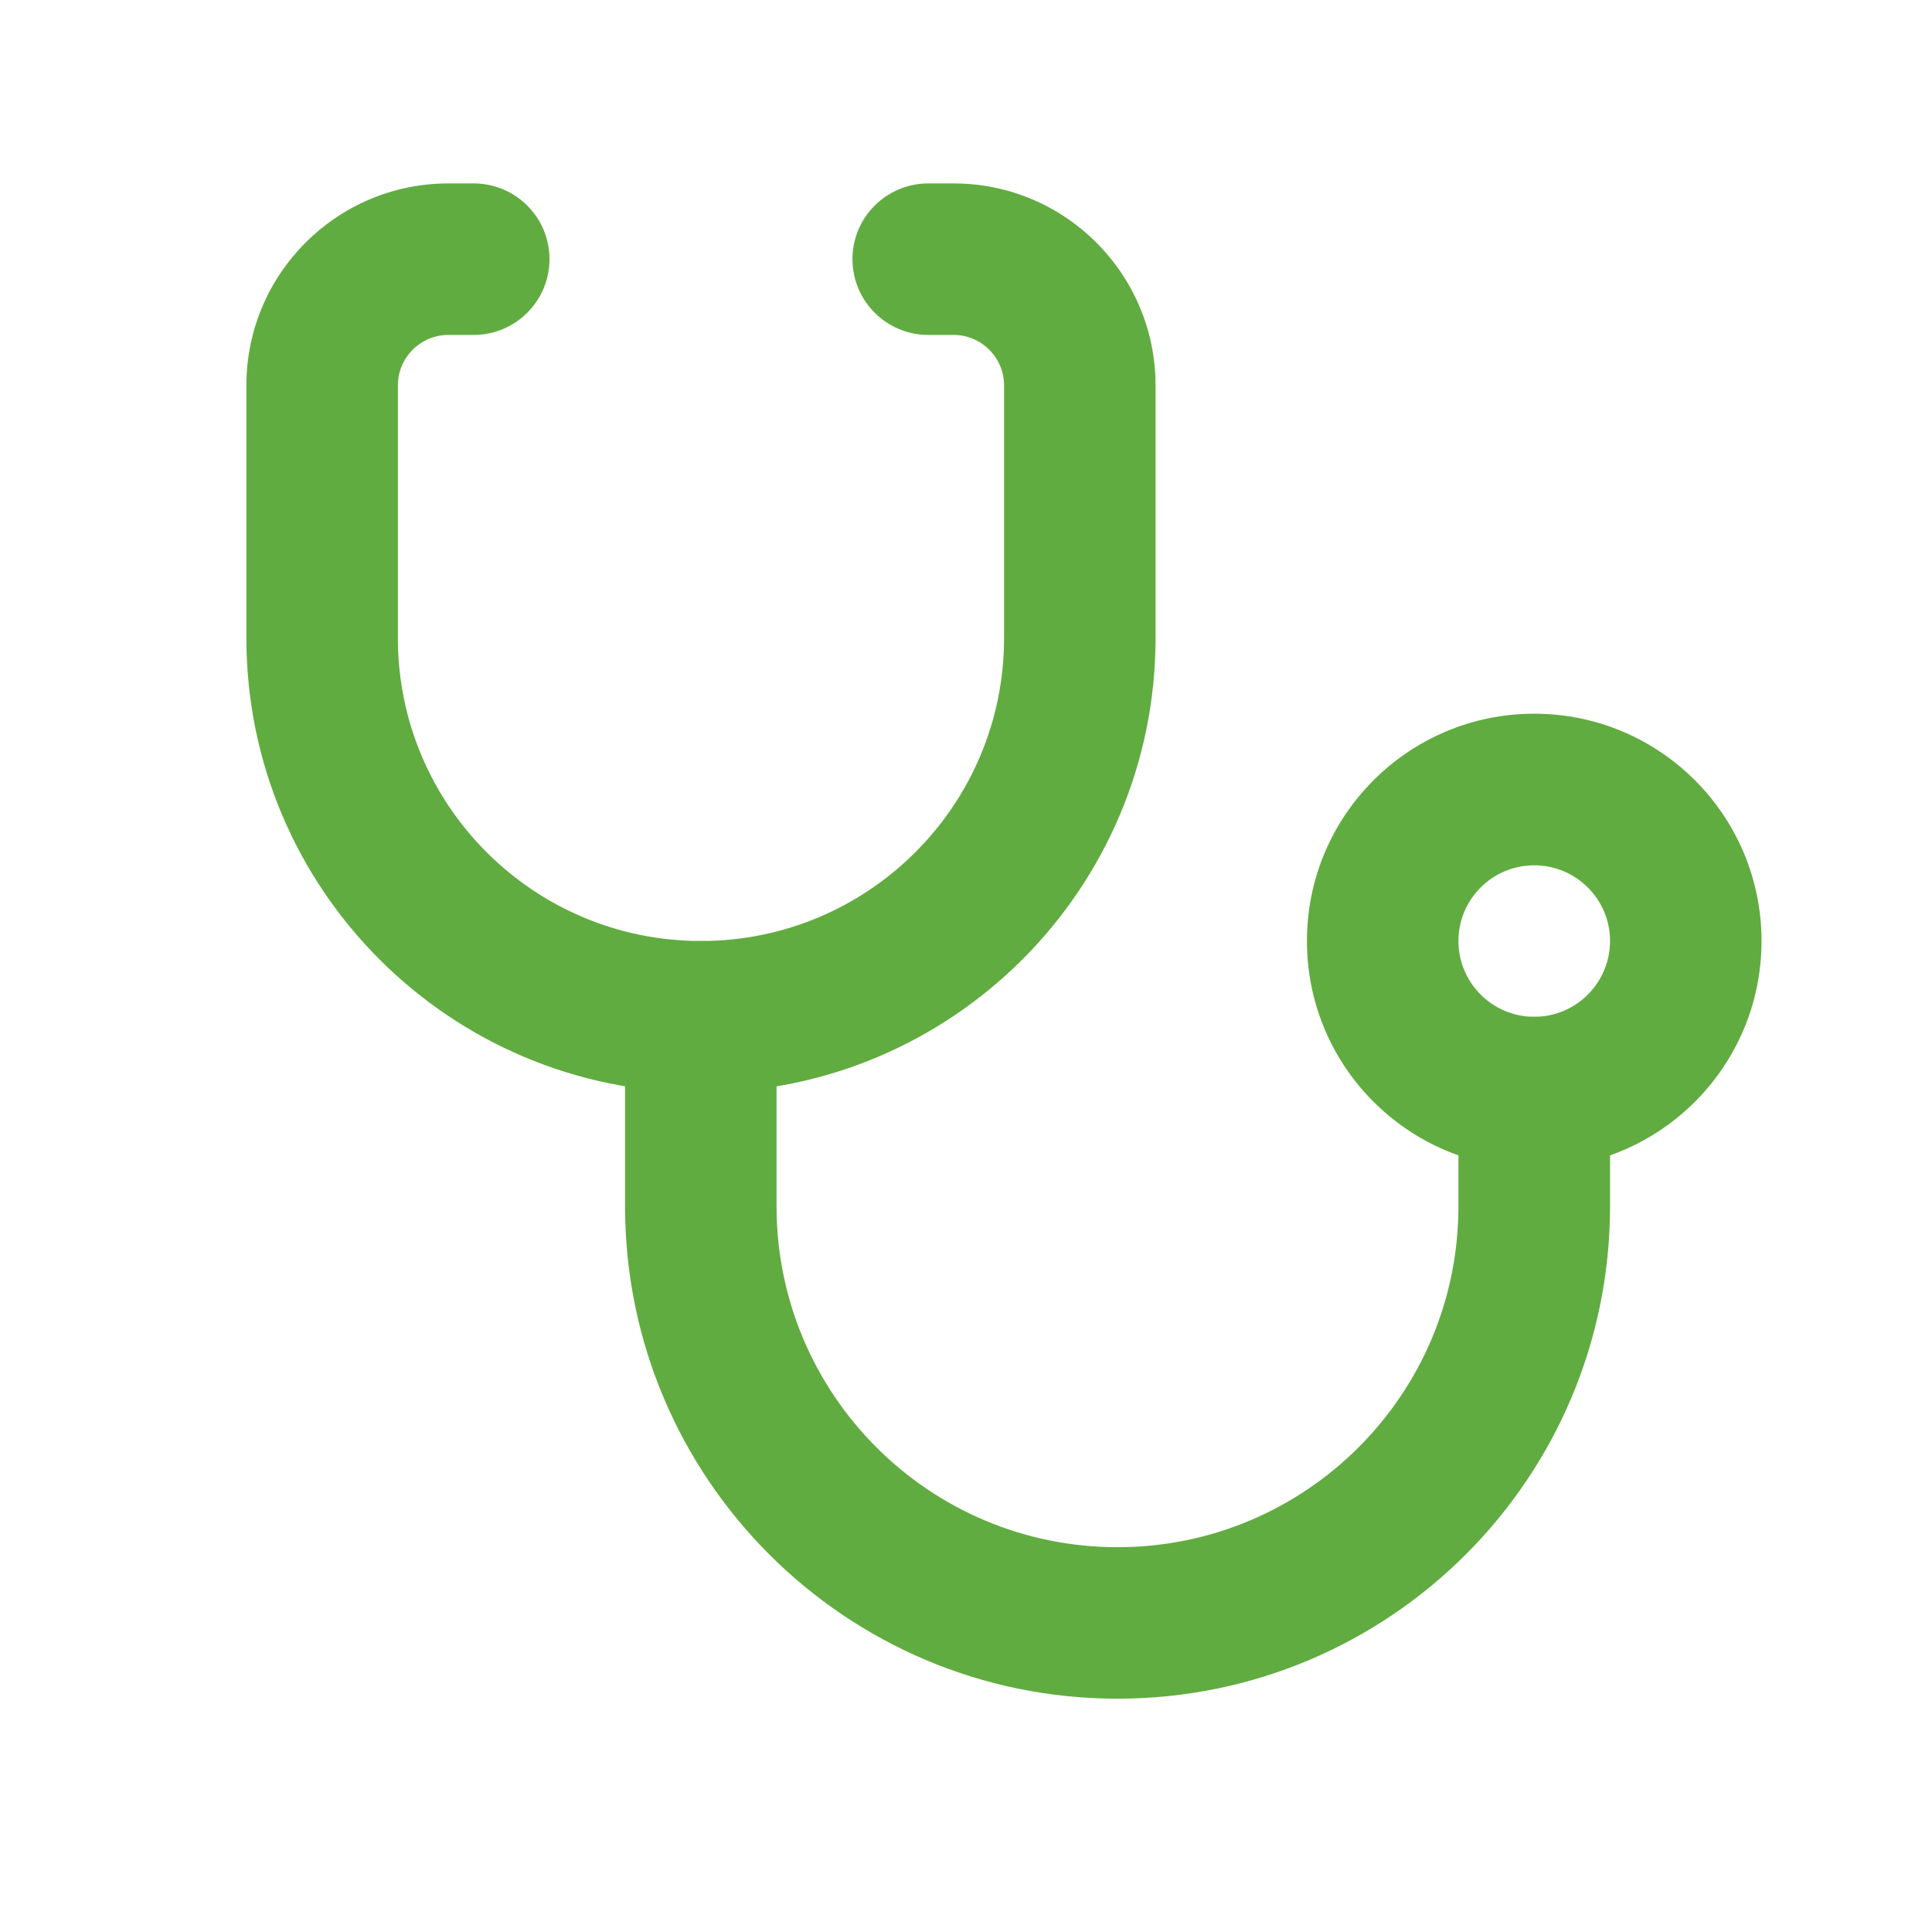
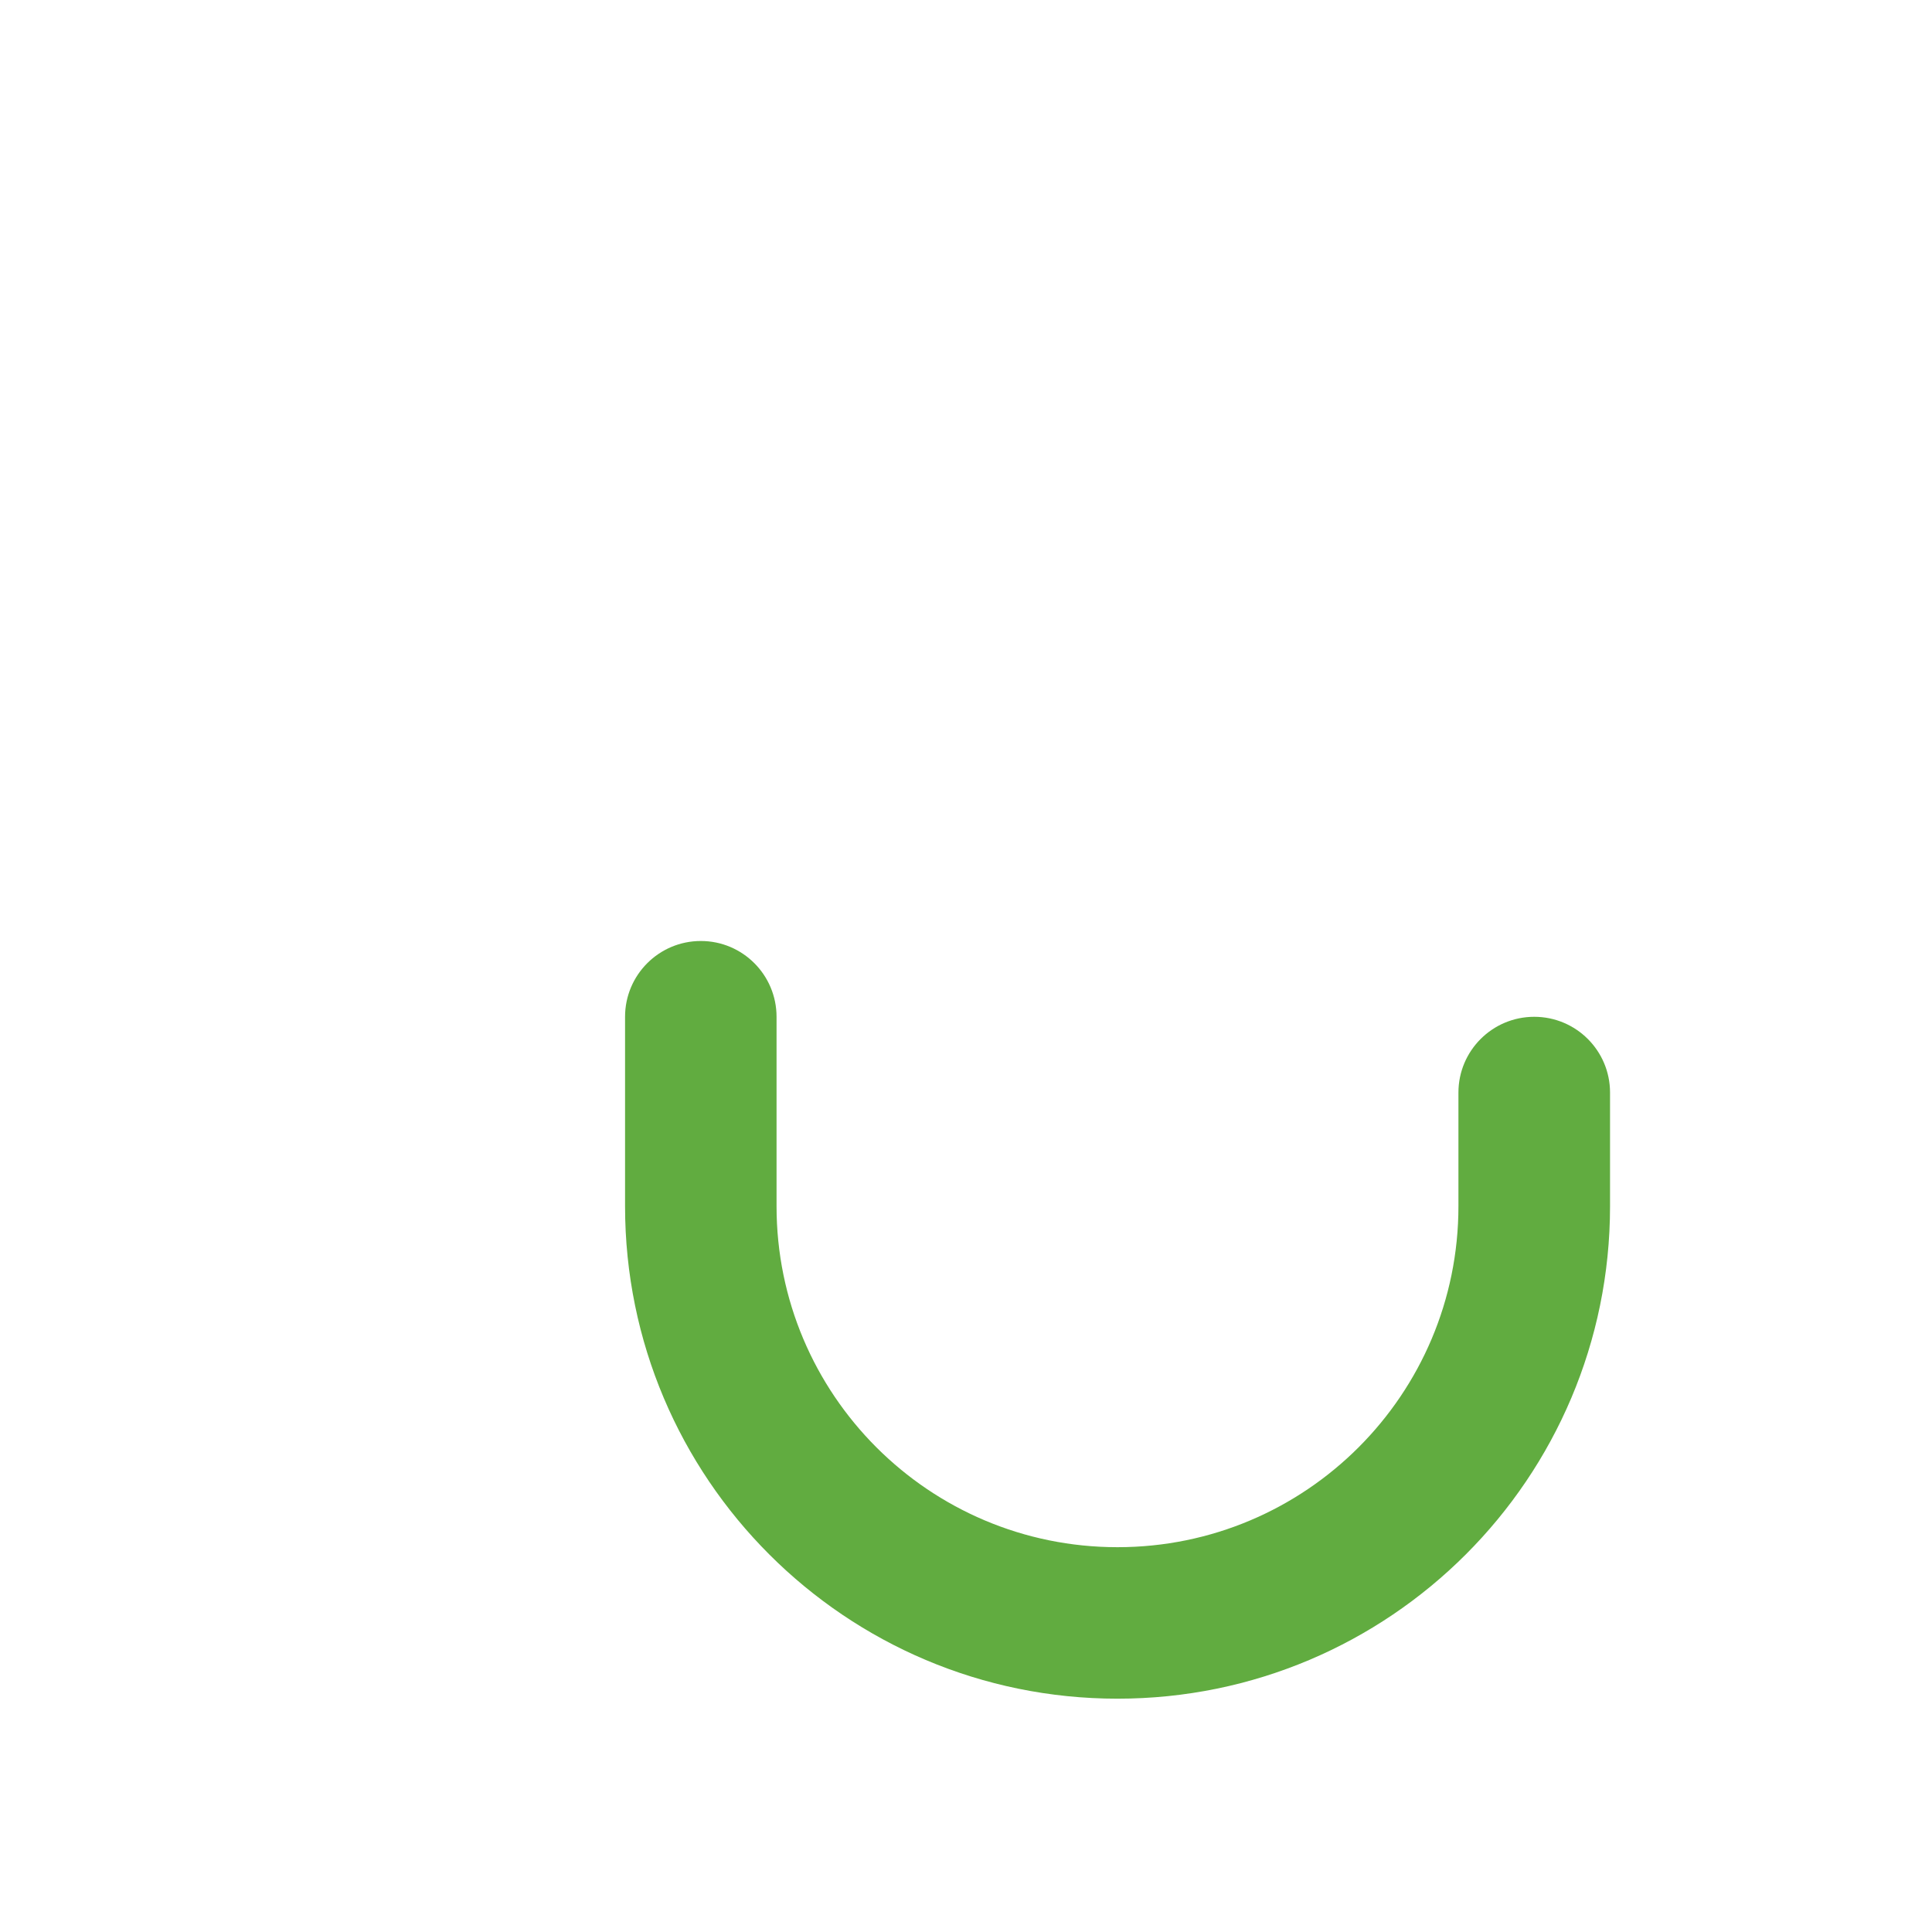
<svg xmlns="http://www.w3.org/2000/svg" width="17" height="17" viewBox="0 0 17 17" fill="none">
  <path fill-rule="evenodd" clip-rule="evenodd" d="M6.167 8.28C6.535 8.28 6.833 8.579 6.833 8.947V10.614C6.833 12.271 8.176 13.614 9.833 13.614C11.49 13.614 12.833 12.271 12.833 10.614V9.614C12.833 9.245 13.132 8.947 13.5 8.947C13.868 8.947 14.167 9.245 14.167 9.614V10.614C14.167 13.007 12.227 14.947 9.833 14.947C7.44 14.947 5.5 13.007 5.5 10.614V8.947C5.5 8.579 5.798 8.28 6.167 8.28Z" fill="#61AC40" />
-   <path fill-rule="evenodd" clip-rule="evenodd" d="M3.946 2.947C3.7 2.947 3.501 3.146 3.501 3.392V5.614C3.501 7.087 4.695 8.28 6.168 8.28C7.641 8.28 8.835 7.087 8.835 5.614V3.392C8.835 3.146 8.636 2.947 8.39 2.947H8.168C7.8 2.947 7.501 2.649 7.501 2.28C7.501 1.912 7.8 1.614 8.168 1.614H8.39C9.372 1.614 10.168 2.41 10.168 3.392V5.614C10.168 7.823 8.377 9.614 6.168 9.614C3.959 9.614 2.168 7.823 2.168 5.614V3.392C2.168 2.41 2.964 1.614 3.946 1.614H4.168C4.536 1.614 4.835 1.912 4.835 2.28C4.835 2.649 4.536 2.947 4.168 2.947H3.946Z" fill="#61AC40" />
-   <path fill-rule="evenodd" clip-rule="evenodd" d="M13.5 8.947C13.868 8.947 14.167 8.648 14.167 8.28C14.167 7.912 13.868 7.614 13.5 7.614C13.132 7.614 12.833 7.912 12.833 8.28C12.833 8.648 13.132 8.947 13.5 8.947ZM13.5 10.28C14.605 10.28 15.5 9.385 15.5 8.28C15.5 7.176 14.605 6.28 13.5 6.28C12.395 6.28 11.5 7.176 11.5 8.28C11.5 9.385 12.395 10.28 13.5 10.28Z" fill="#61AC40" />
</svg>